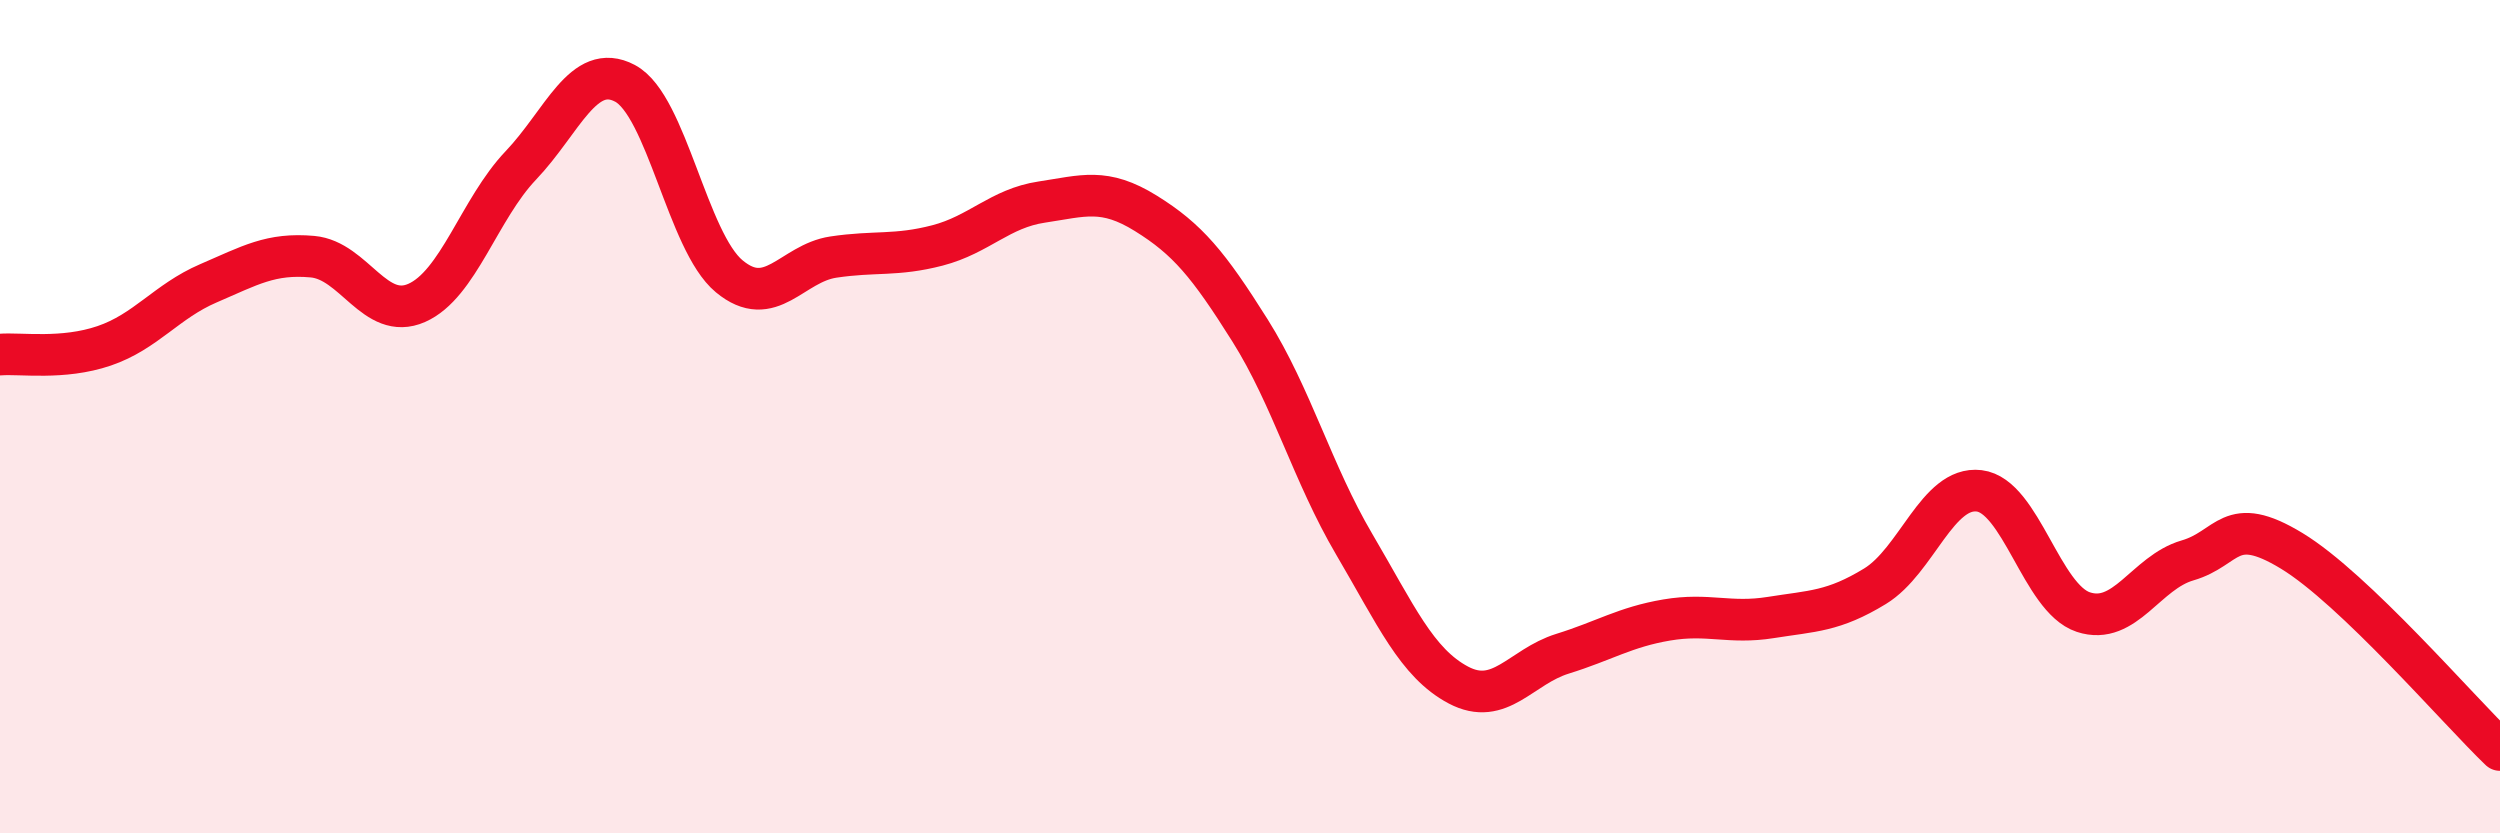
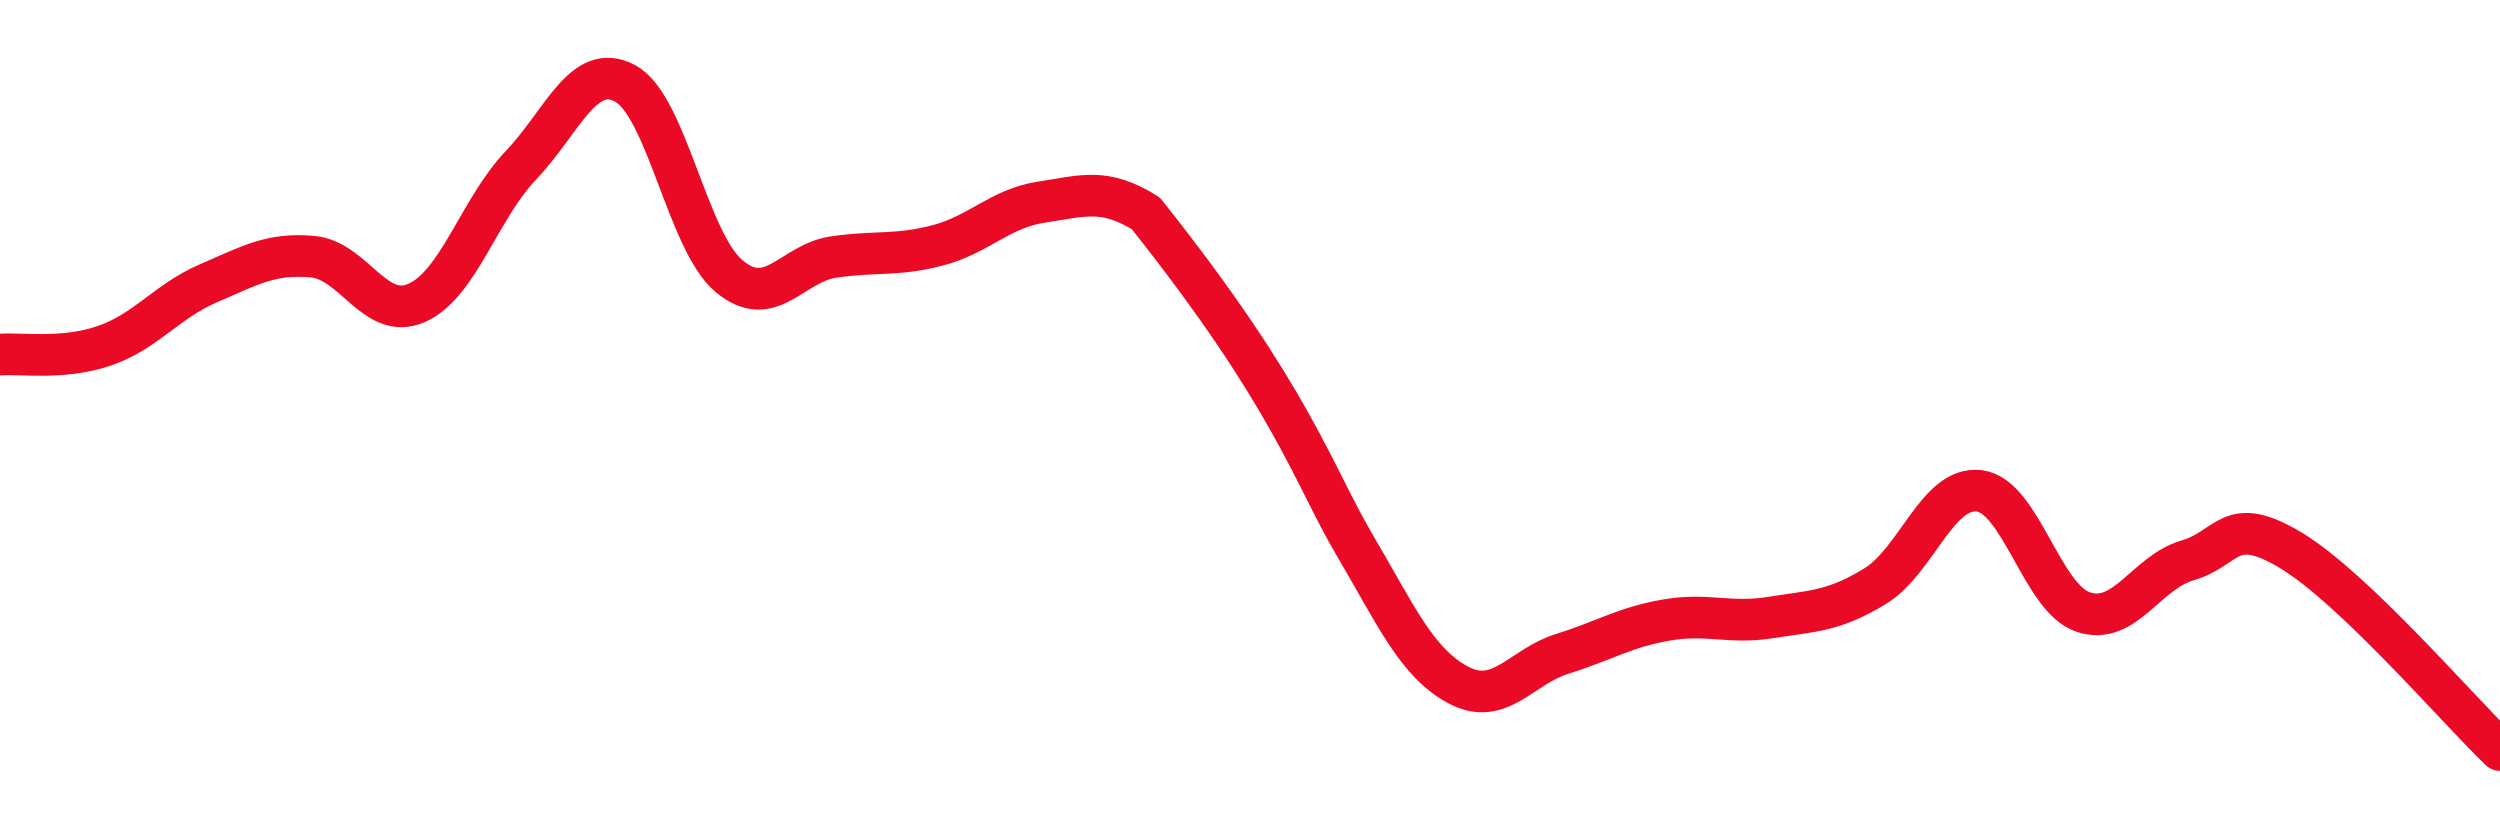
<svg xmlns="http://www.w3.org/2000/svg" width="60" height="20" viewBox="0 0 60 20">
-   <path d="M 0,8.51 C 0.5,8.47 1.5,8.64 2.5,8.3 C 3.5,7.96 4,7.23 5,6.8 C 6,6.37 6.5,6.07 7.5,6.16 C 8.5,6.25 9,7.71 10,7.27 C 11,6.83 11.5,5.02 12.5,3.97 C 13.5,2.92 14,1.47 15,2 C 16,2.53 16.5,5.8 17.5,6.63 C 18.5,7.46 19,6.32 20,6.17 C 21,6.02 21.5,6.15 22.5,5.89 C 23.5,5.63 24,5 25,4.85 C 26,4.7 26.5,4.5 27.5,5.12 C 28.5,5.74 29,6.34 30,7.93 C 31,9.52 31.5,11.36 32.5,13.06 C 33.5,14.76 34,15.91 35,16.44 C 36,16.97 36.5,16 37.5,15.69 C 38.5,15.38 39,15.05 40,14.88 C 41,14.71 41.5,14.98 42.5,14.82 C 43.5,14.66 44,14.68 45,14.07 C 46,13.46 46.5,11.66 47.5,11.78 C 48.5,11.9 49,14.36 50,14.69 C 51,15.02 51.5,13.74 52.5,13.45 C 53.5,13.16 53.5,12.31 55,13.22 C 56.5,14.13 59,17.04 60,18L60 20L0 20Z" fill="#EB0A25" opacity="0.1" stroke-linecap="round" stroke-linejoin="round" />
-   <path d="M 0,8.51 C 0.5,8.47 1.5,8.64 2.5,8.3 C 3.5,7.96 4,7.23 5,6.8 C 6,6.37 6.5,6.07 7.5,6.16 C 8.5,6.25 9,7.71 10,7.27 C 11,6.83 11.5,5.02 12.5,3.97 C 13.5,2.92 14,1.47 15,2 C 16,2.53 16.5,5.8 17.5,6.63 C 18.5,7.46 19,6.32 20,6.17 C 21,6.02 21.5,6.15 22.5,5.89 C 23.5,5.63 24,5 25,4.85 C 26,4.7 26.5,4.5 27.5,5.12 C 28.5,5.74 29,6.34 30,7.93 C 31,9.52 31.5,11.36 32.5,13.06 C 33.5,14.76 34,15.91 35,16.44 C 36,16.97 36.5,16 37.5,15.69 C 38.5,15.38 39,15.05 40,14.88 C 41,14.71 41.5,14.98 42.5,14.82 C 43.5,14.66 44,14.68 45,14.07 C 46,13.46 46.5,11.66 47.5,11.78 C 48.5,11.9 49,14.36 50,14.69 C 51,15.02 51.5,13.74 52.5,13.45 C 53.5,13.16 53.5,12.31 55,13.22 C 56.5,14.13 59,17.04 60,18" stroke="#EB0A25" stroke-width="1" fill="none" stroke-linecap="round" stroke-linejoin="round" />
+   <path d="M 0,8.51 C 0.5,8.47 1.5,8.64 2.5,8.3 C 3.5,7.96 4,7.23 5,6.8 C 6,6.37 6.5,6.07 7.5,6.16 C 8.5,6.25 9,7.71 10,7.27 C 11,6.83 11.5,5.02 12.5,3.97 C 13.5,2.92 14,1.47 15,2 C 16,2.53 16.5,5.8 17.5,6.63 C 18.5,7.46 19,6.32 20,6.17 C 21,6.02 21.5,6.15 22.5,5.89 C 23.5,5.63 24,5 25,4.85 C 26,4.7 26.5,4.5 27.5,5.12 C 31,9.52 31.5,11.36 32.5,13.06 C 33.5,14.76 34,15.91 35,16.44 C 36,16.97 36.5,16 37.5,15.69 C 38.5,15.38 39,15.05 40,14.88 C 41,14.71 41.5,14.98 42.5,14.82 C 43.5,14.66 44,14.68 45,14.07 C 46,13.46 46.5,11.66 47.5,11.78 C 48.5,11.9 49,14.36 50,14.69 C 51,15.02 51.5,13.74 52.5,13.45 C 53.5,13.16 53.5,12.31 55,13.22 C 56.5,14.13 59,17.04 60,18" stroke="#EB0A25" stroke-width="1" fill="none" stroke-linecap="round" stroke-linejoin="round" />
</svg>